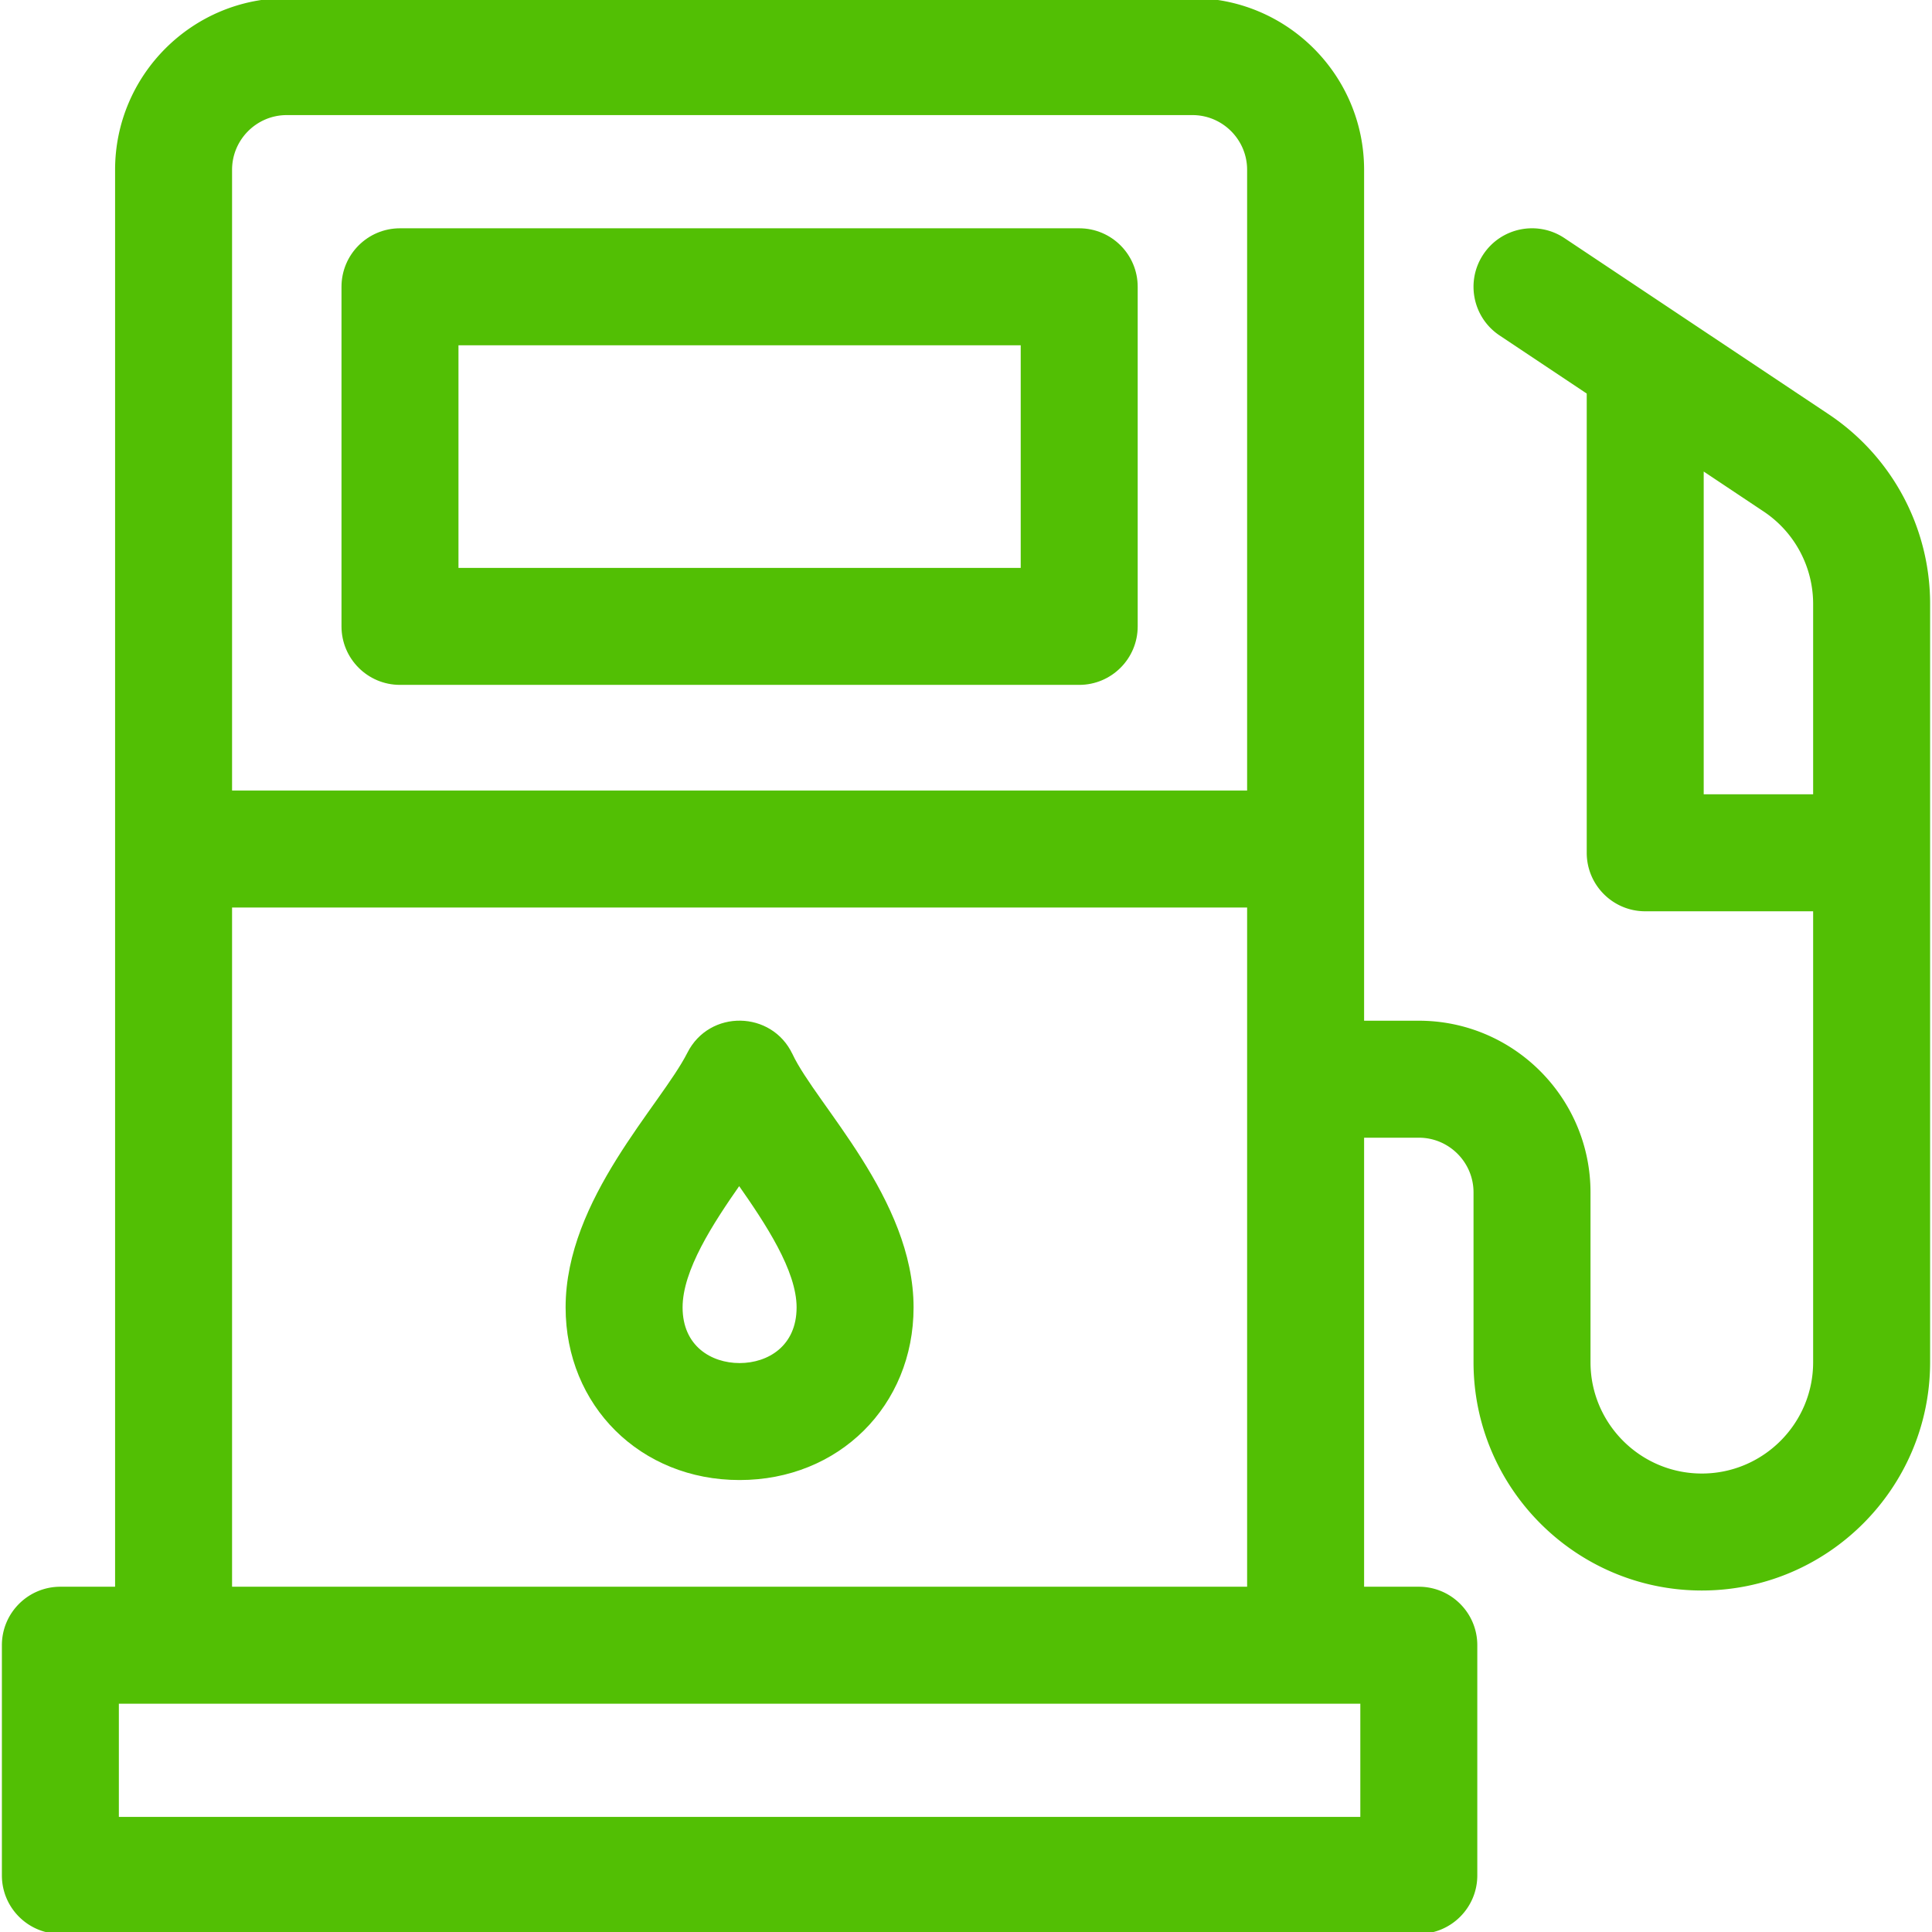
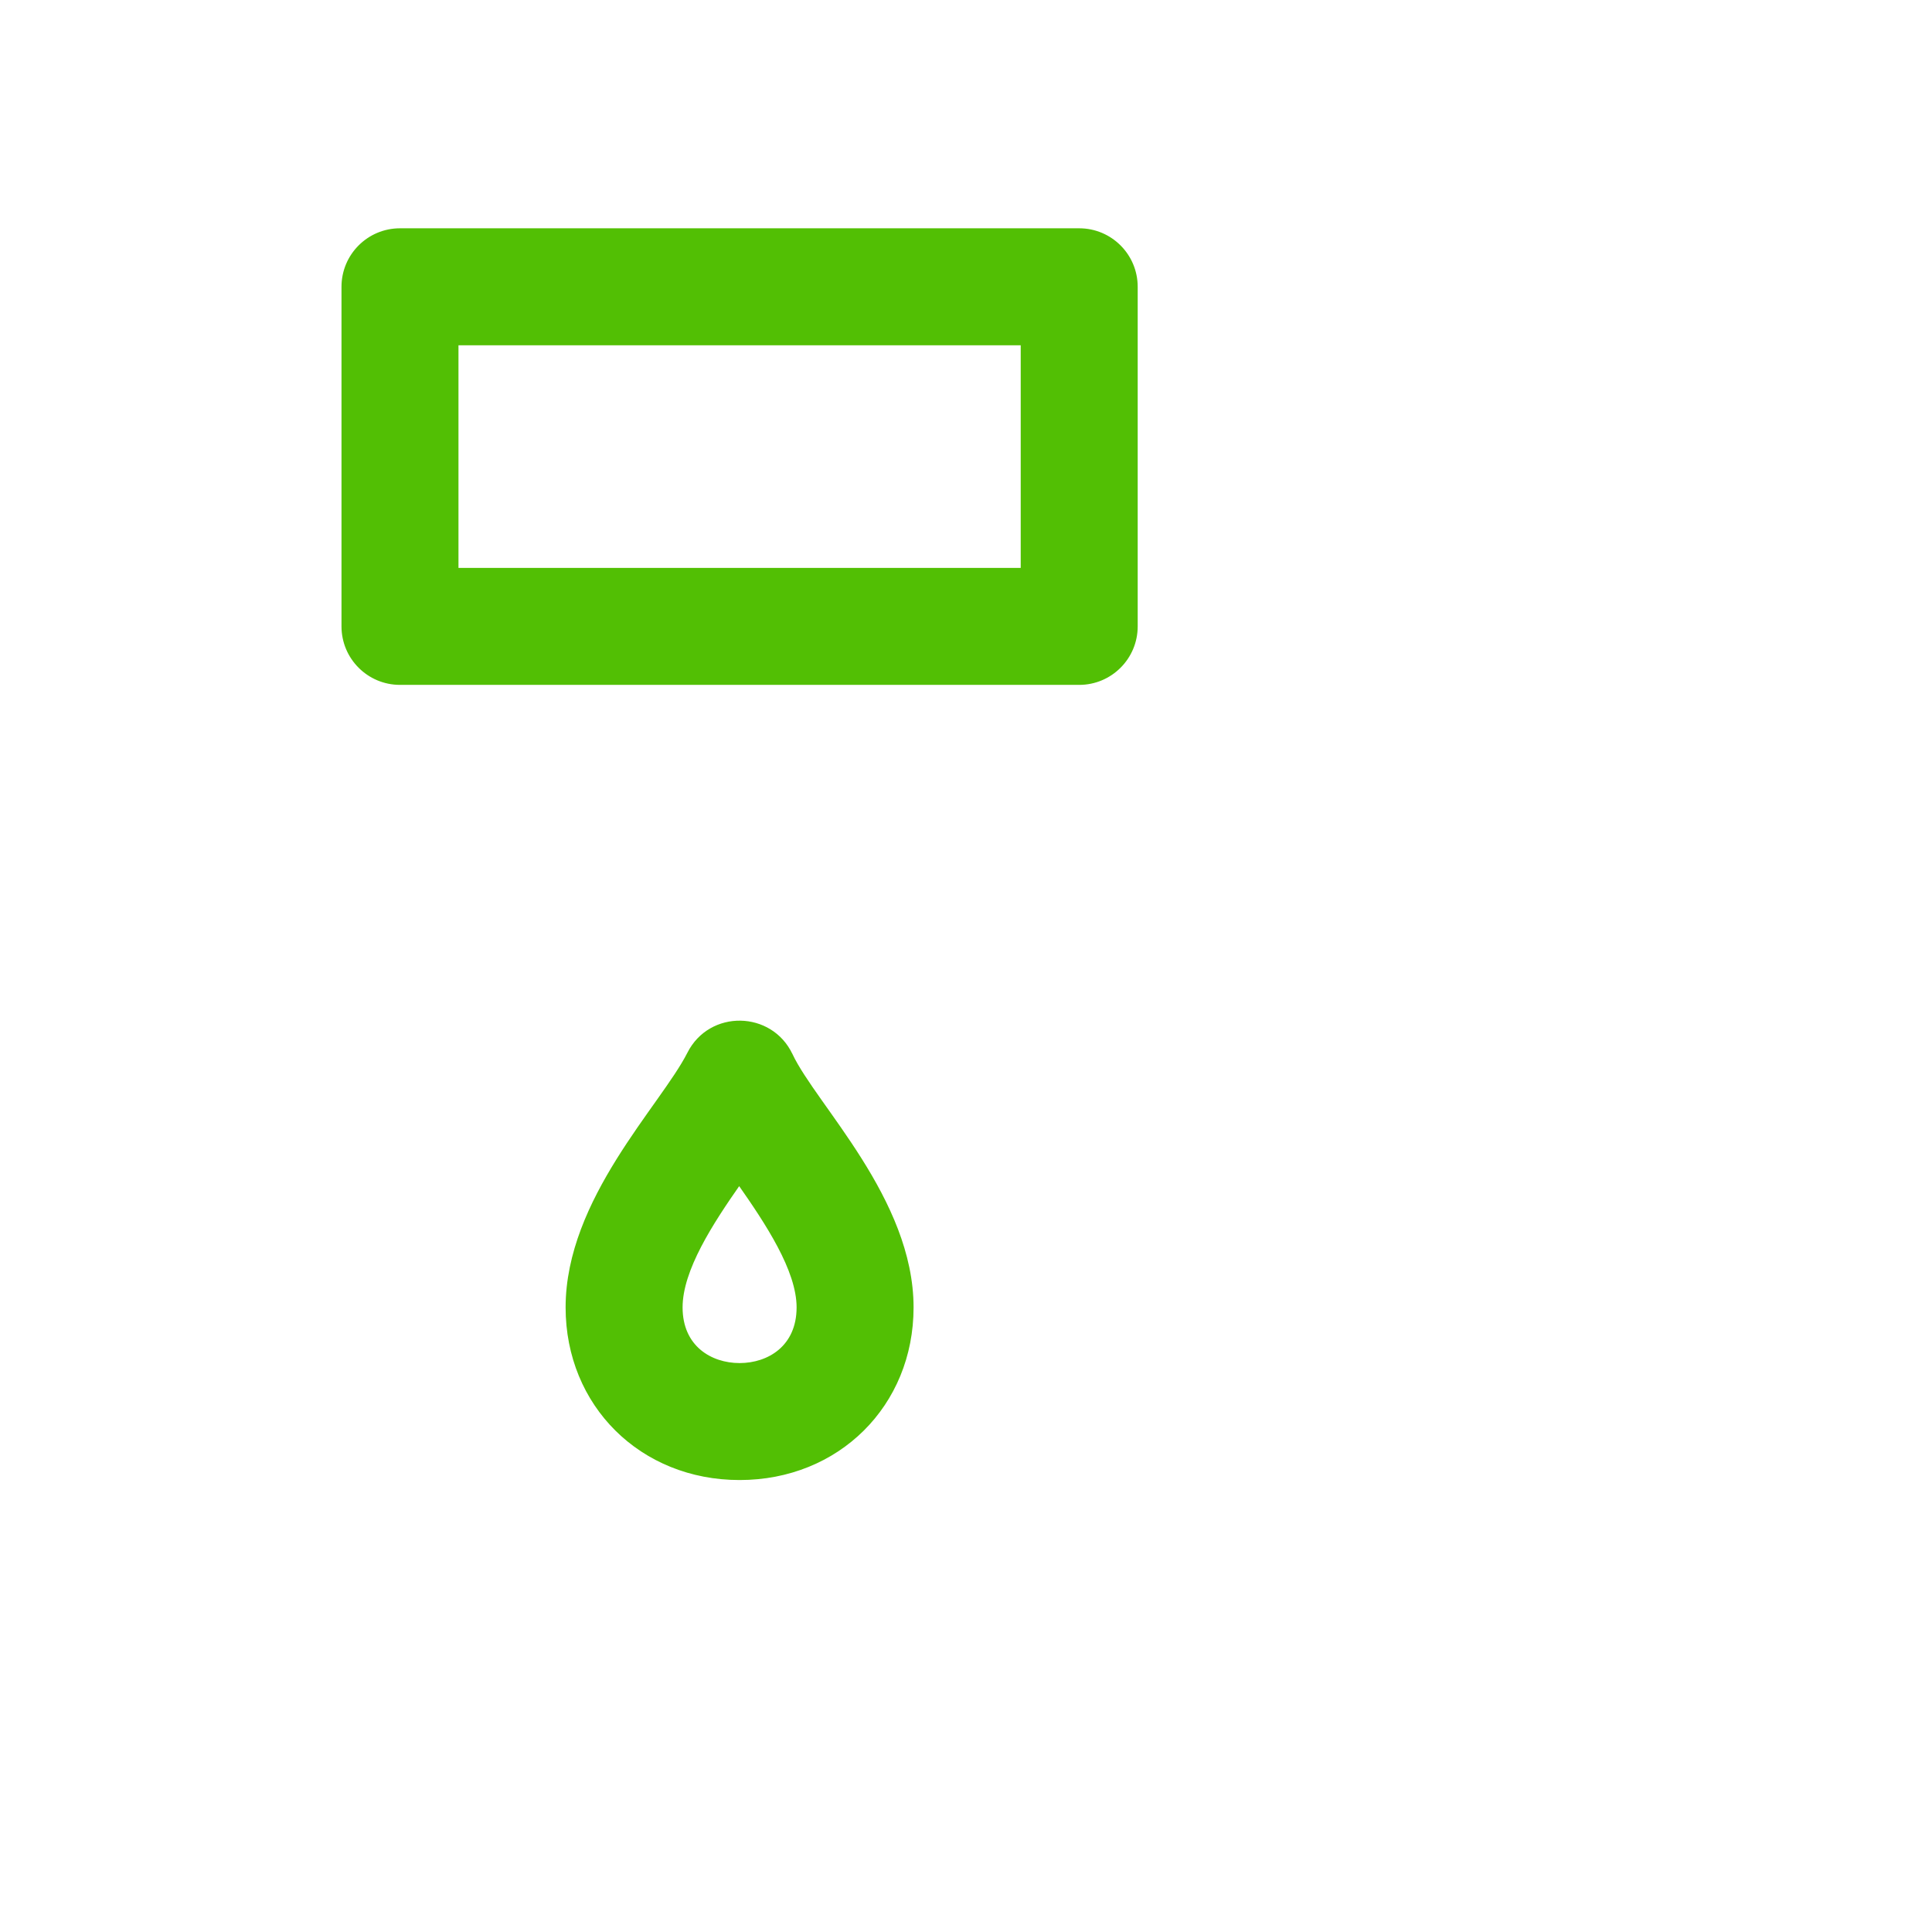
<svg xmlns="http://www.w3.org/2000/svg" height="512" width="512" fill="#52bf04" stroke="#52bf04">
  <path d="M106 181h180c8.284 0 15-6.716 15-15V76c0-8.284-6.716-15-15-15H106c-8.284 0-15 6.716-15 15v90c0 8.284 6.716 15 15 15zm15-90h150v60H121zm88.564 188.571c-5.305-11.235-21.303-11.53-26.949-.367-7.078 13.99-32.222 38.769-32.222 67.272 0 25.797 19.606 45.25 45.606 45.25s45.606-19.454 45.606-45.25c.001-28.517-25.65-53.37-32.041-66.905zM196 361.727c-7.768 0-15.606-4.716-15.606-15.25 0-10.021 8.087-22.426 15.494-33.015 7.385 10.534 15.719 23.056 15.719 33.015-.001 10.534-7.839 15.25-15.607 15.25z" />
-   <path d="M484.282 110.16L414.32 63.519c-6.892-4.594-16.206-2.732-20.801 4.161s-2.732 16.206 4.161 20.801L421 104.028V226c0 8.284 6.716 15 15 15h45v120c0 16.542-13.458 30-30 30s-30-13.458-30-30v-45c0-24.813-20.187-45-45-45h-15V45c0-24.813-20.187-45-45-45H76C51.187 0 31 20.187 31 45v376H16c-8.284 0-15 6.716-15 15v61c0 8.284 6.716 15 15 15h360c8.284 0 15-6.716 15-15v-61c0-8.284-6.716-15-15-15h-15V301h15c8.271 0 15 6.729 15 15v45c0 33.084 26.916 60 60 60s60-26.916 60-60V160.083a59.88 59.88 0 00-26.718-49.923zM76 30h240c8.271 0 15 6.729 15 15v165H61V45c0-8.271 6.729-15 15-15zm285 452H31v-31h330zM61 421V240h270v181zm390-210v-86.972l16.641 11.094A29.939 29.939 0 01481 160.083V211z" />
</svg>